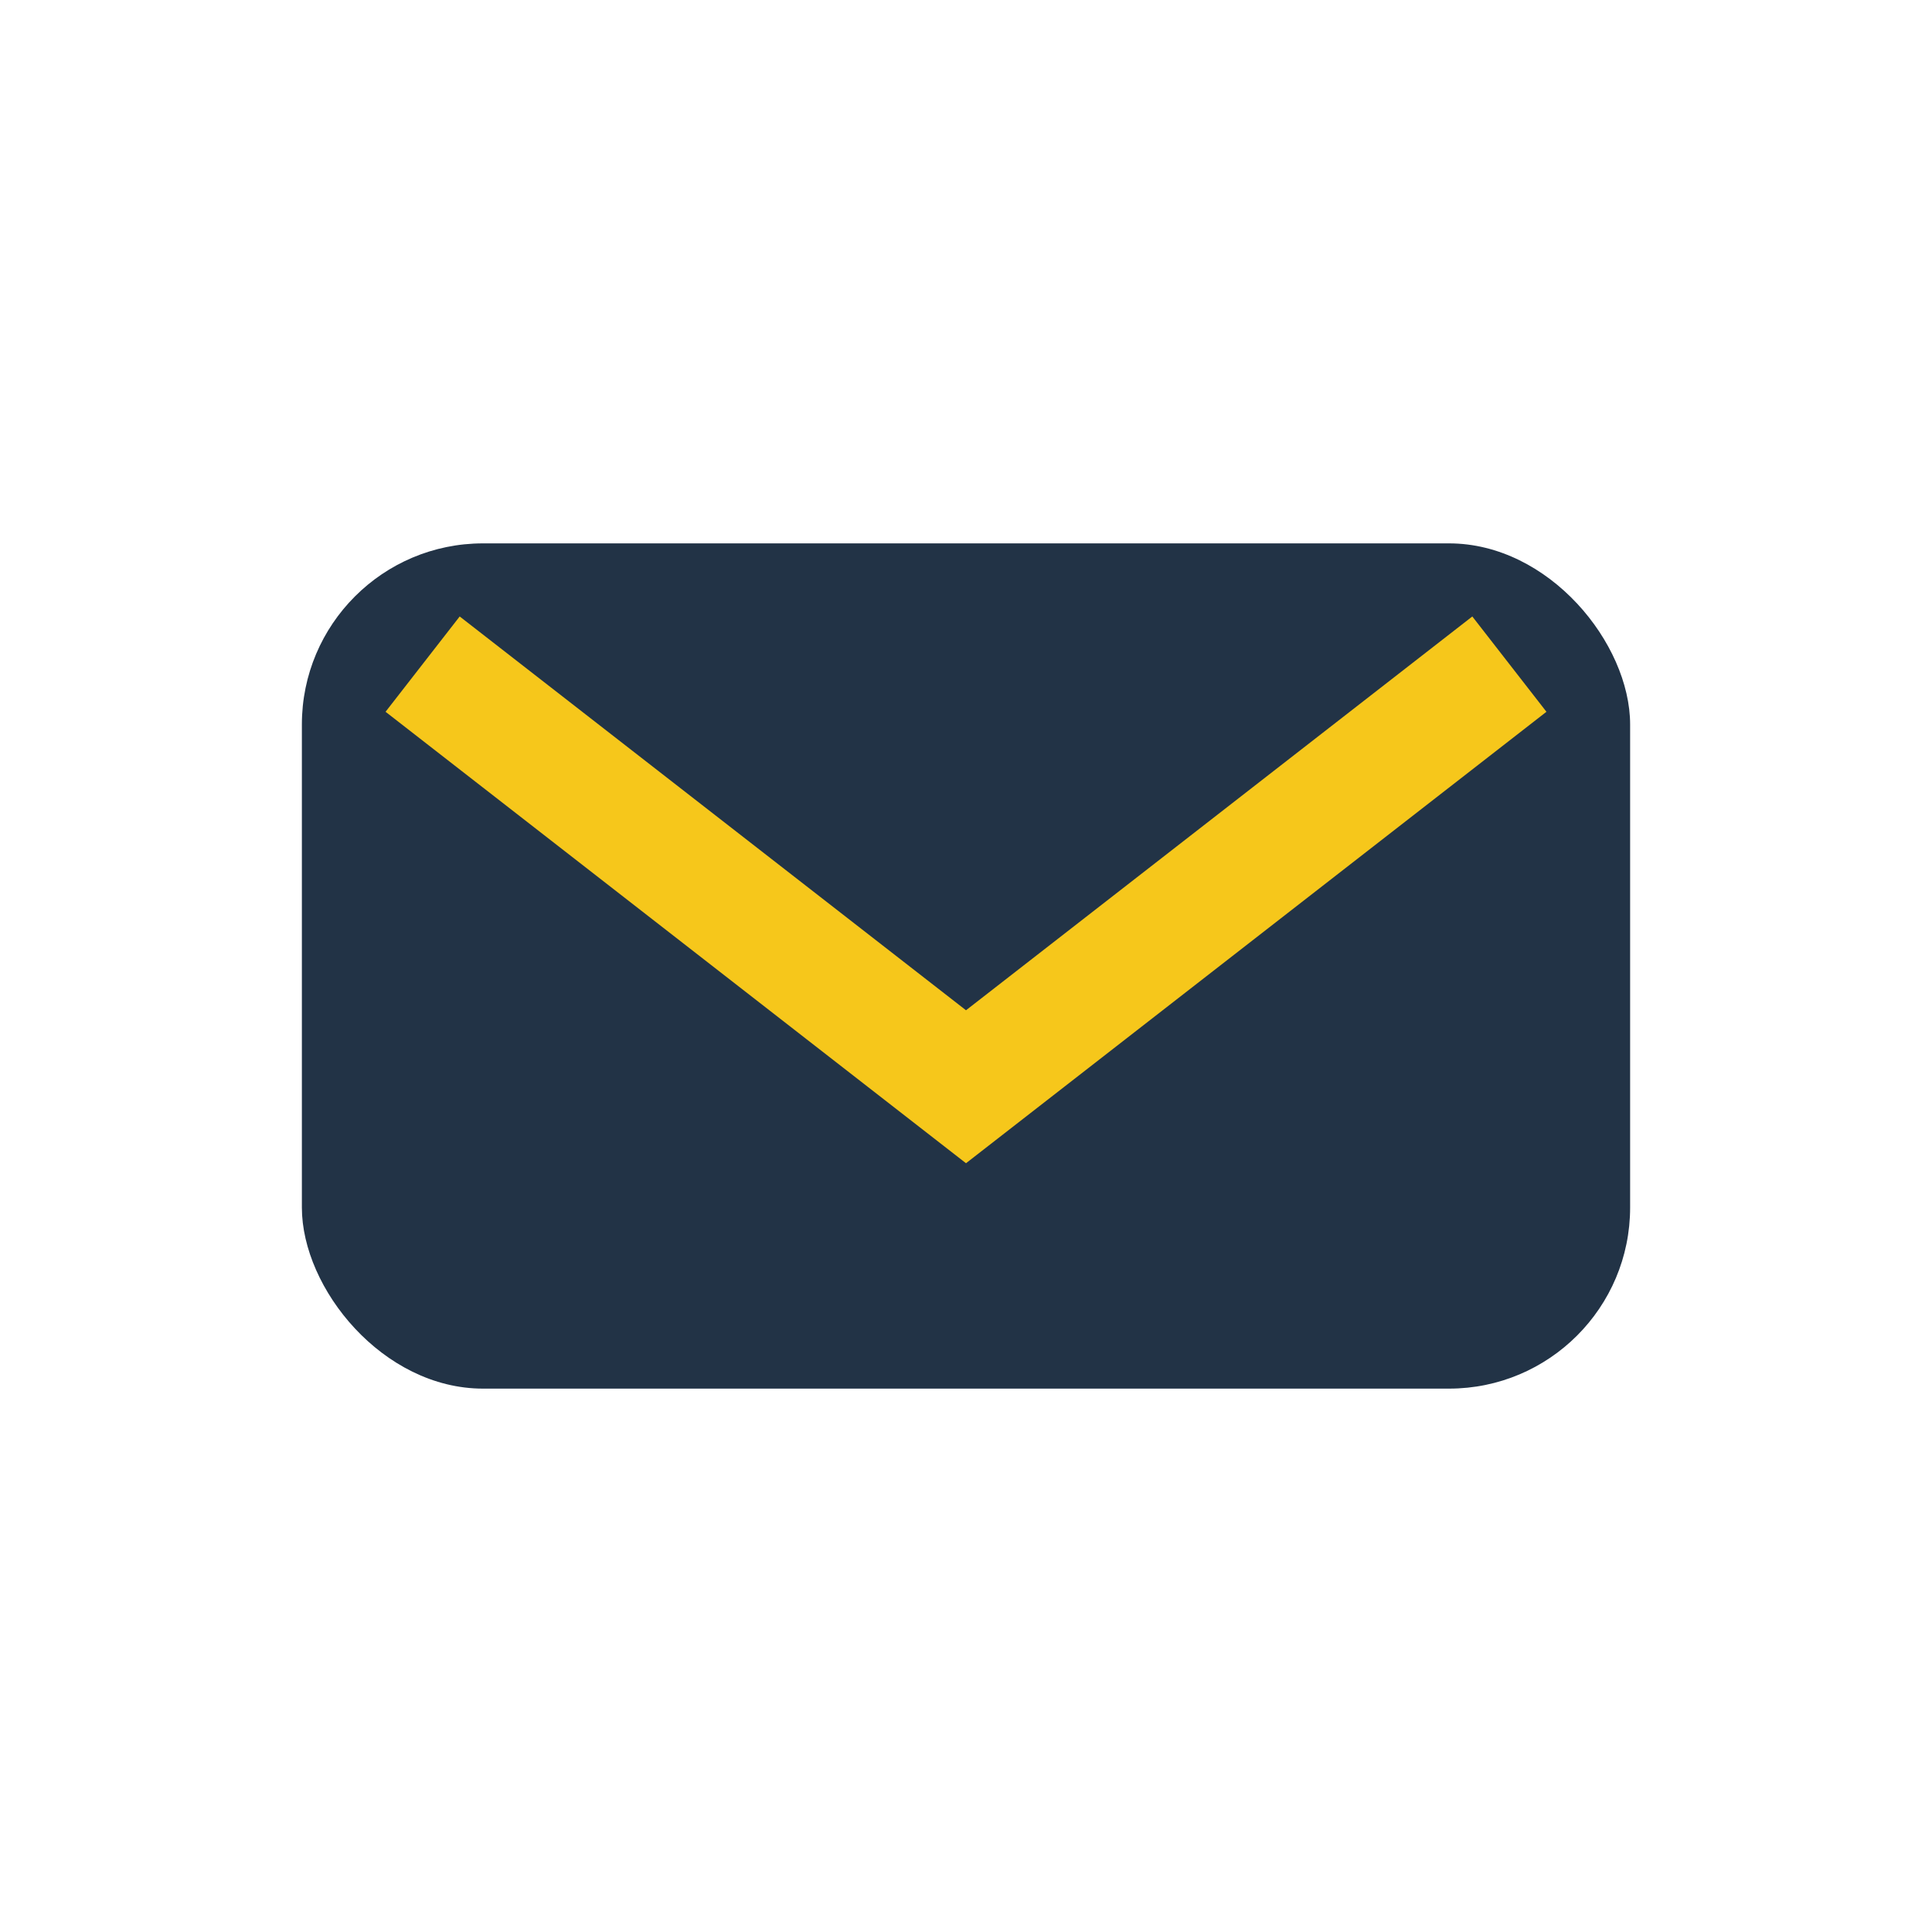
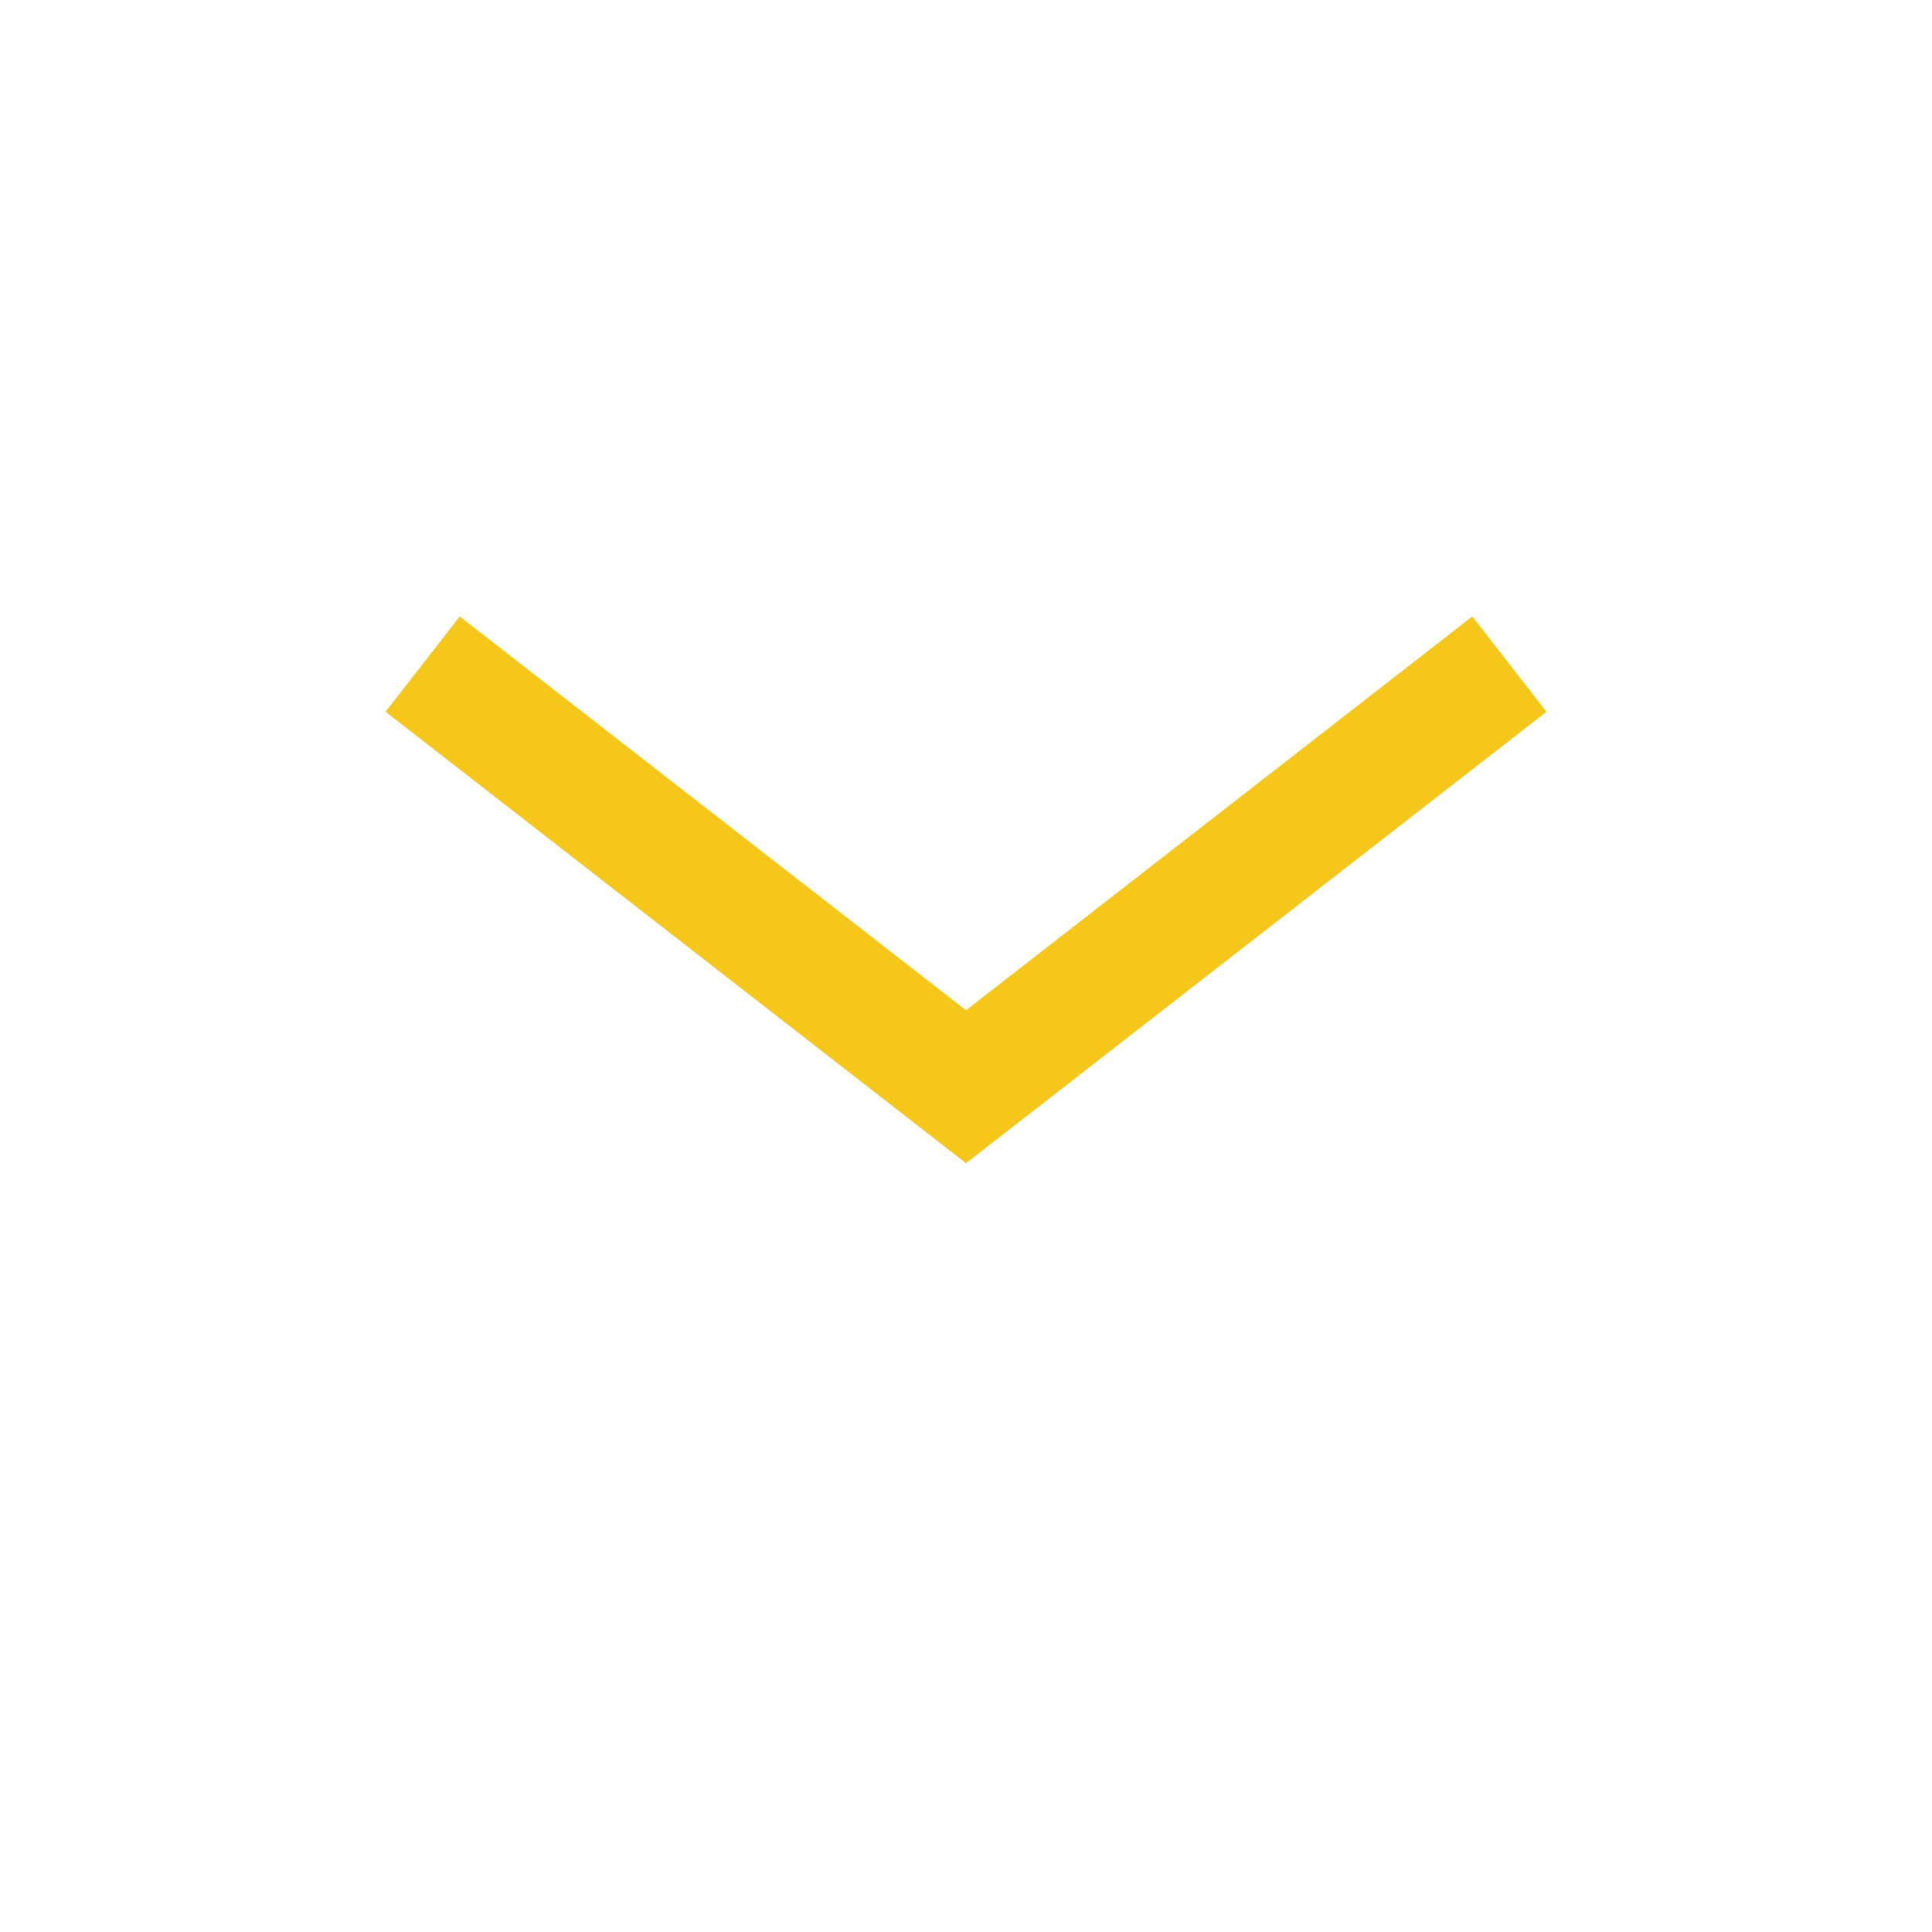
<svg xmlns="http://www.w3.org/2000/svg" width="32" height="32" viewBox="0 0 32 32">
-   <rect x="5" y="9" width="22" height="14" rx="3" fill="#223346" />
  <path d="M7 11l9 7 9-7" fill="none" stroke="#F6C71B" stroke-width="2" />
</svg>